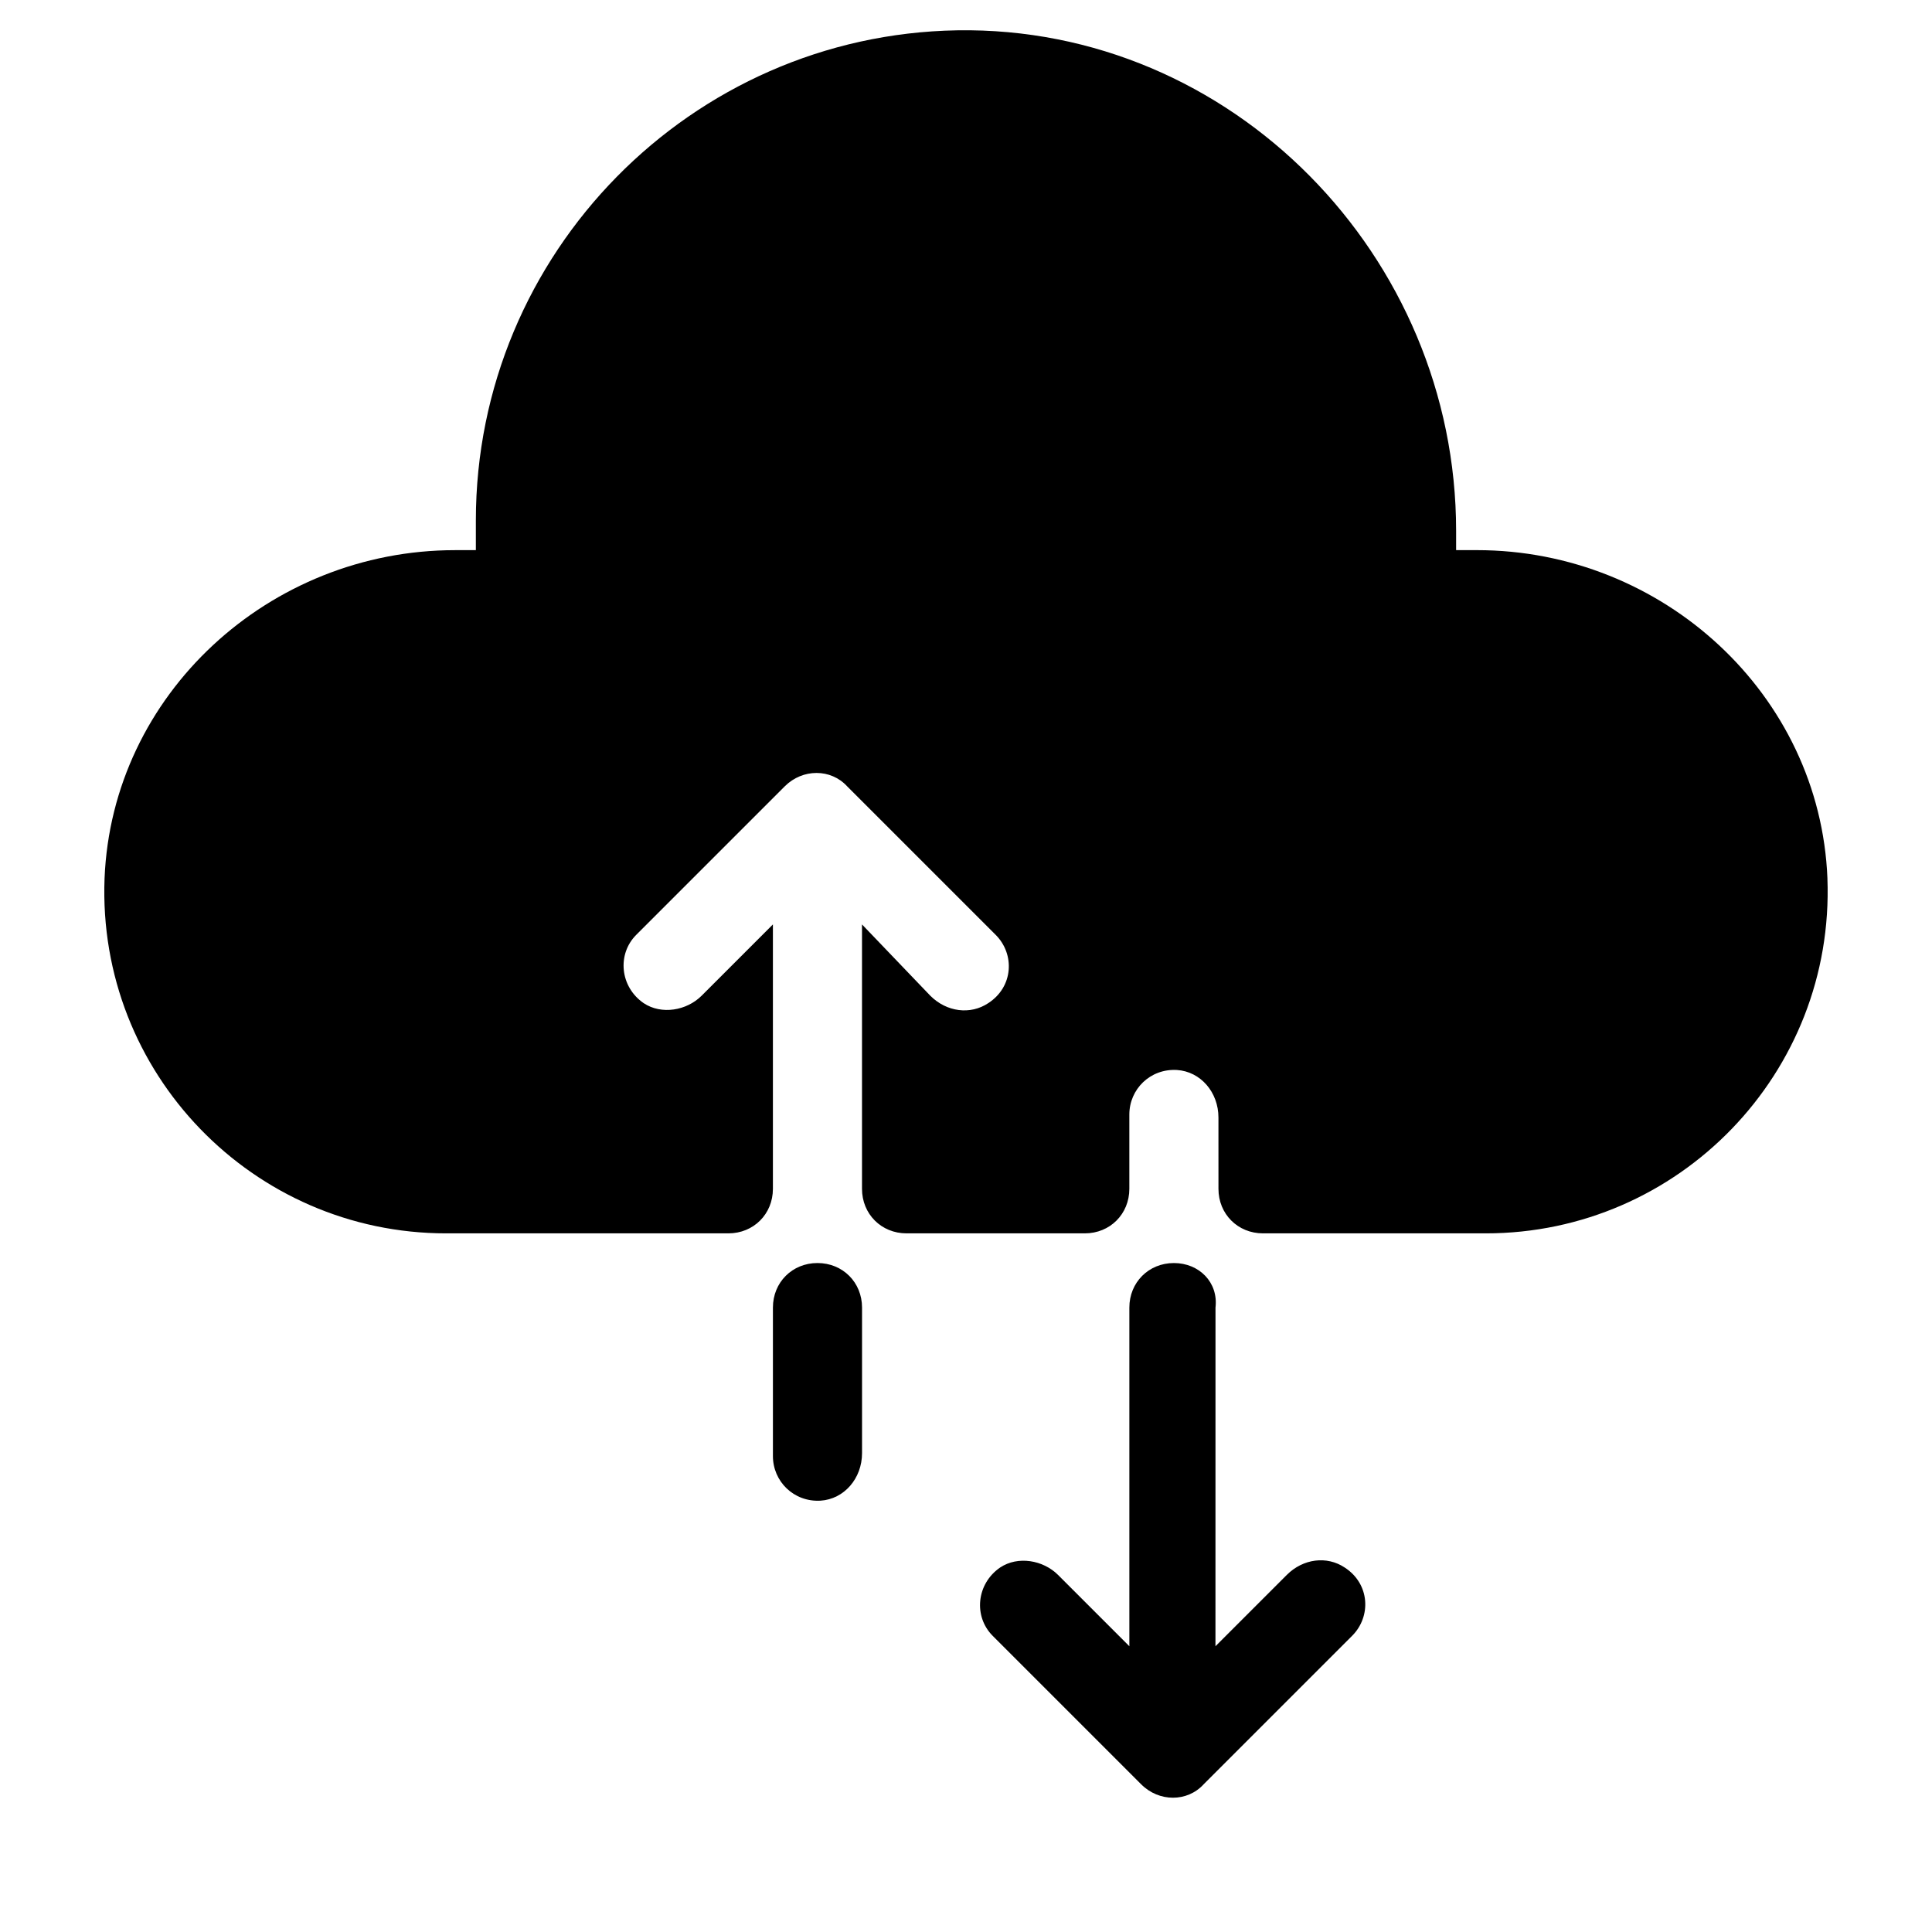
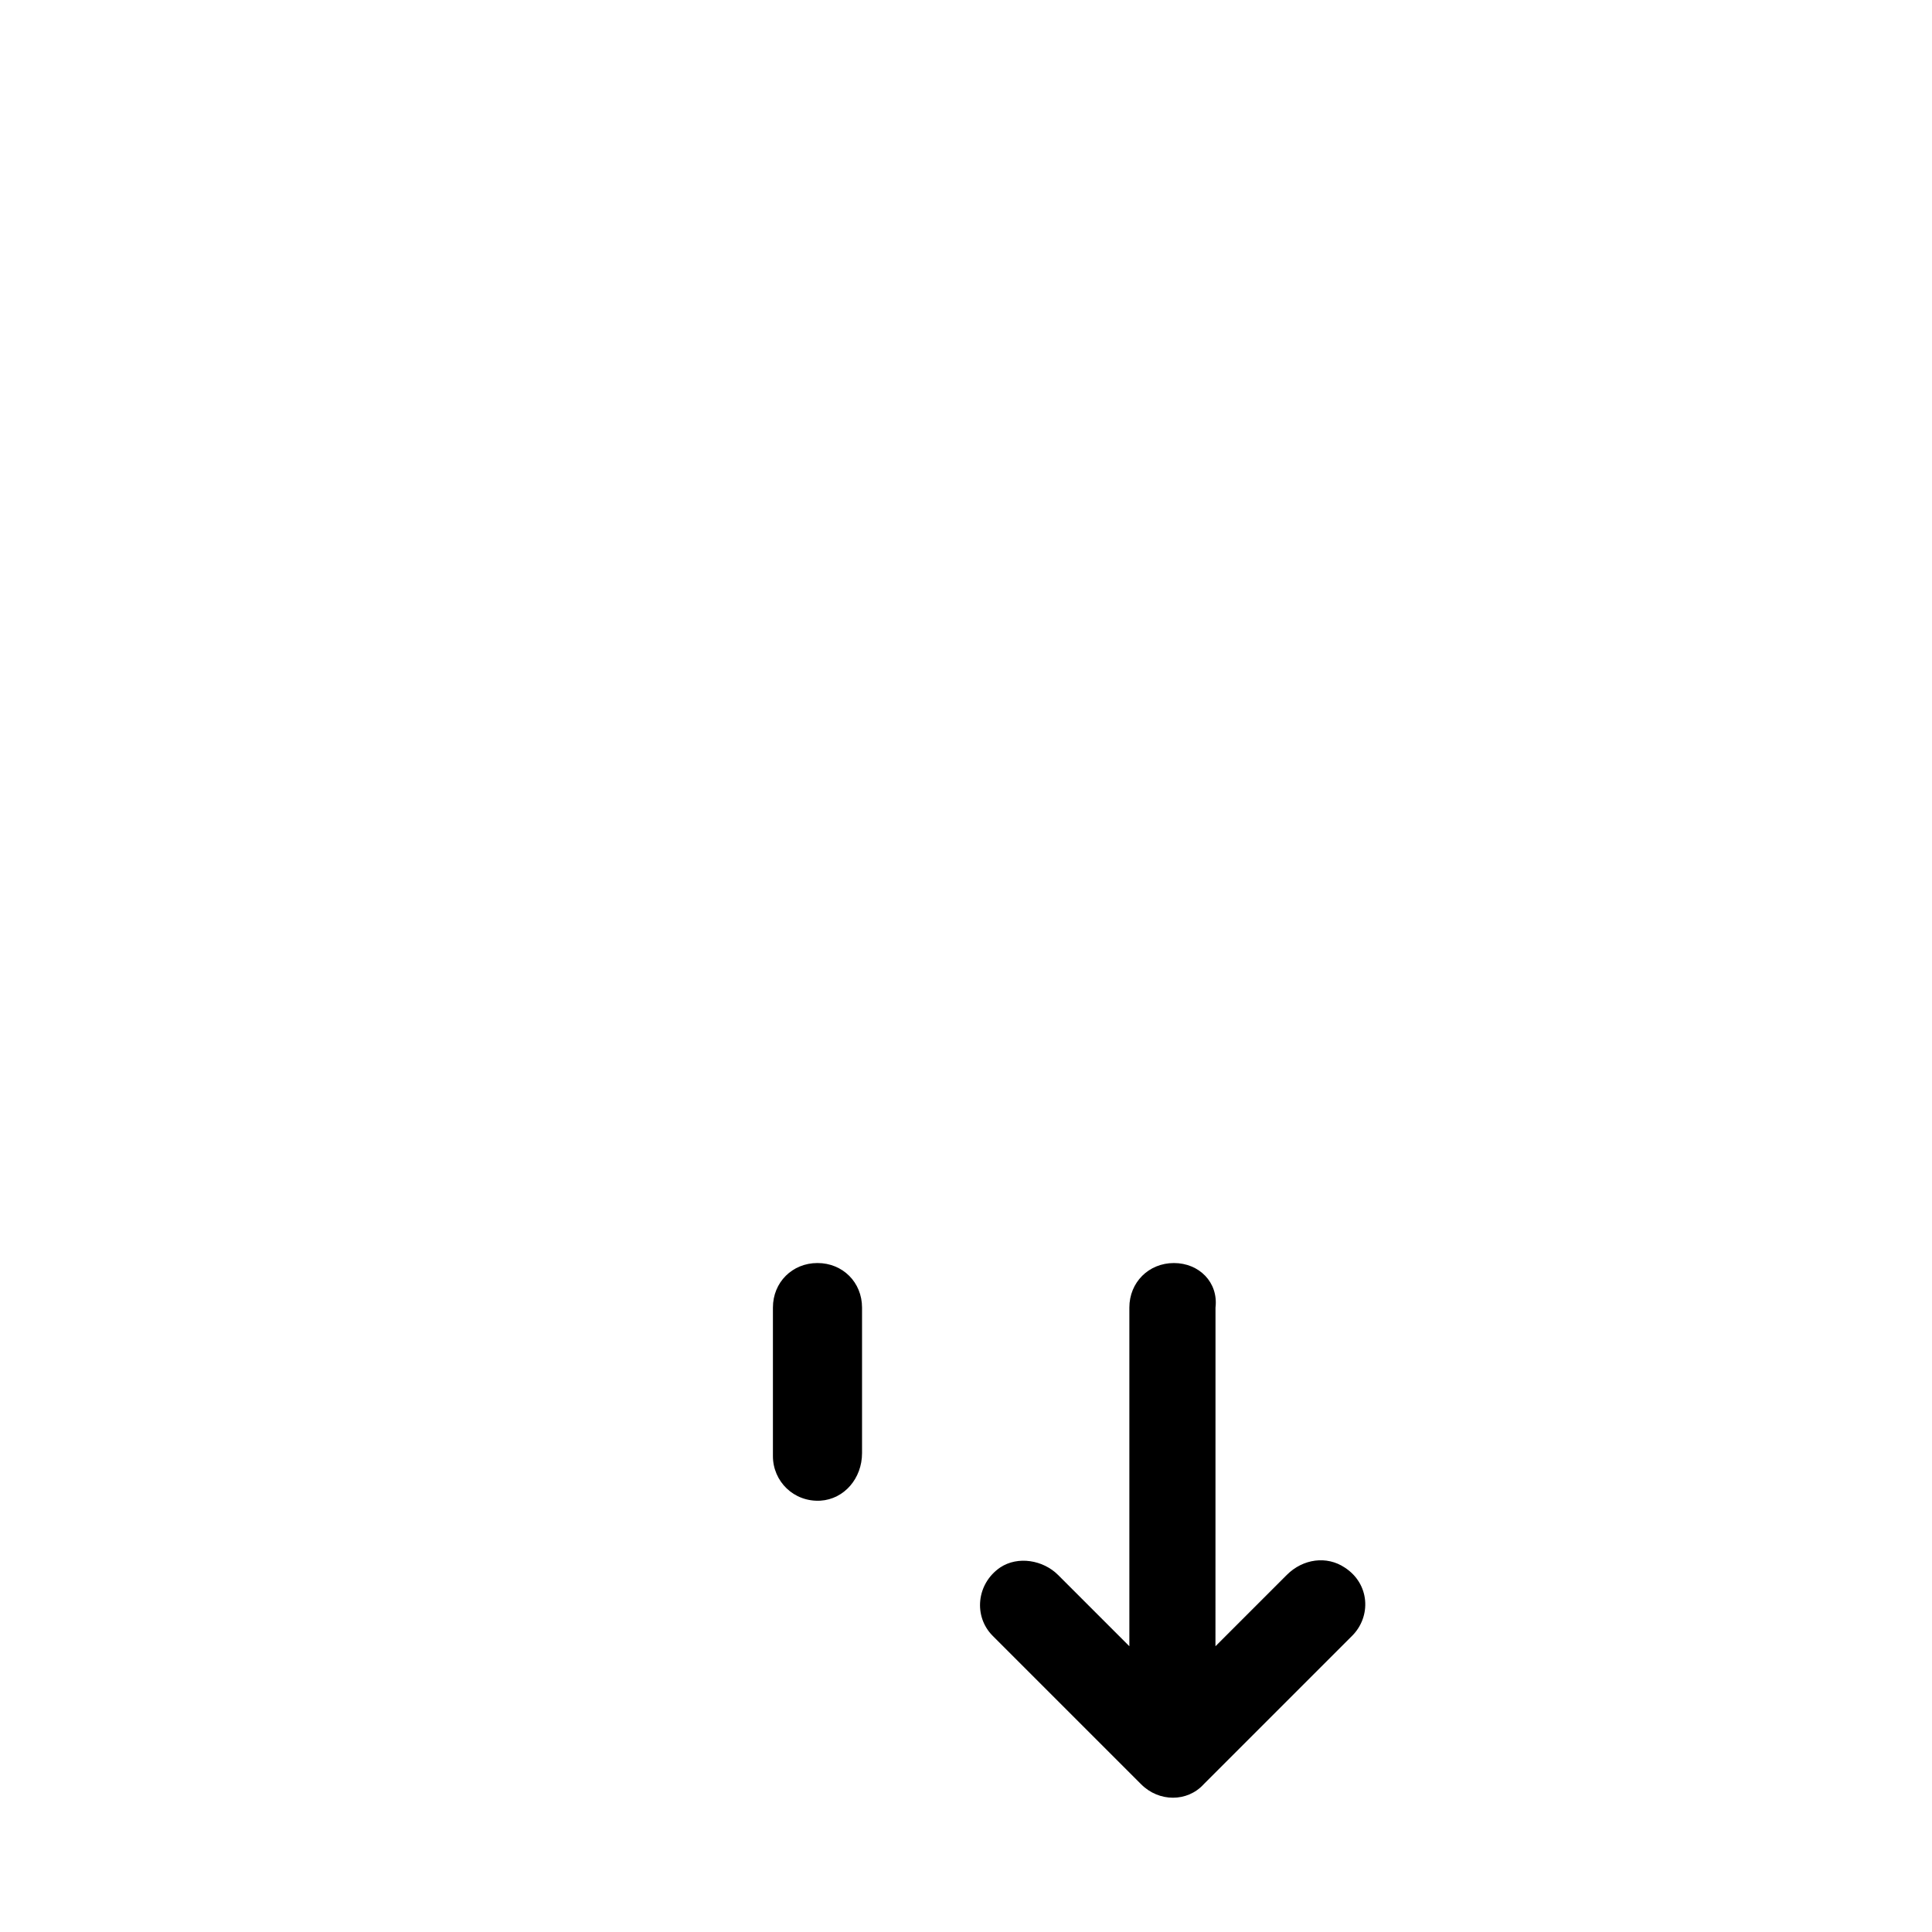
<svg xmlns="http://www.w3.org/2000/svg" fill="#000000" width="800px" height="800px" version="1.1" viewBox="144 144 512 512">
  <g>
-     <path d="m628.29 376.78c-1.969-48.809-43.691-86.988-92.891-86.988h-5.512v-5.117c0-72.816-59.434-133.82-132.25-132.64-70.453 1.18-127.53 59.039-127.53 129.89v7.871h-5.512c-49.199 0-90.918 38.18-92.887 86.988-1.969 51.559 39.359 94.07 90.527 94.07h74.785c6.691 0 11.809-5.117 11.809-11.809v-70.062l-18.895 18.895c-3.938 3.938-10.629 5.117-15.352 1.969-6.297-4.328-7.086-12.988-1.969-18.105l39.359-39.359c4.723-4.723 12.203-4.723 16.531 0l39.359 39.359c5.117 5.117 4.723 13.777-1.969 18.105-4.723 3.148-11.02 2.363-15.352-1.969l-18.102-18.895v70.062c0 6.691 5.117 11.809 11.809 11.809h47.23c6.691 0 11.809-5.117 11.809-11.809v-19.68c0-6.691 5.512-12.203 12.594-11.809 6.297 0.395 11.02 5.902 11.02 12.594l0.004 18.895c0 6.691 5.117 11.809 11.809 11.809h59.039c51.168 0 92.496-42.512 90.531-94.07z" />
    <path d="m455.1 478.72c-6.691 0-11.809 5.117-11.809 11.809v89.742l-18.895-18.895c-3.938-3.938-10.629-5.117-15.352-1.969-6.297 4.328-7.086 12.988-1.969 18.105l39.359 39.359c4.723 4.723 12.203 4.723 16.531 0l39.359-39.359c5.117-5.117 4.723-13.777-1.969-18.105-4.723-3.148-11.02-2.363-15.352 1.969l-18.895 18.895 0.012-89.742c0.785-6.691-4.332-11.809-11.023-11.809z" />
    <path d="m372.45 529.1v-38.574c0-6.691-5.117-11.809-11.809-11.809-6.691 0-11.809 5.117-11.809 11.809v39.359c0 6.691 5.512 12.203 12.594 11.809 6.301-0.395 11.023-5.906 11.023-12.594z" />
  </g>
</svg>